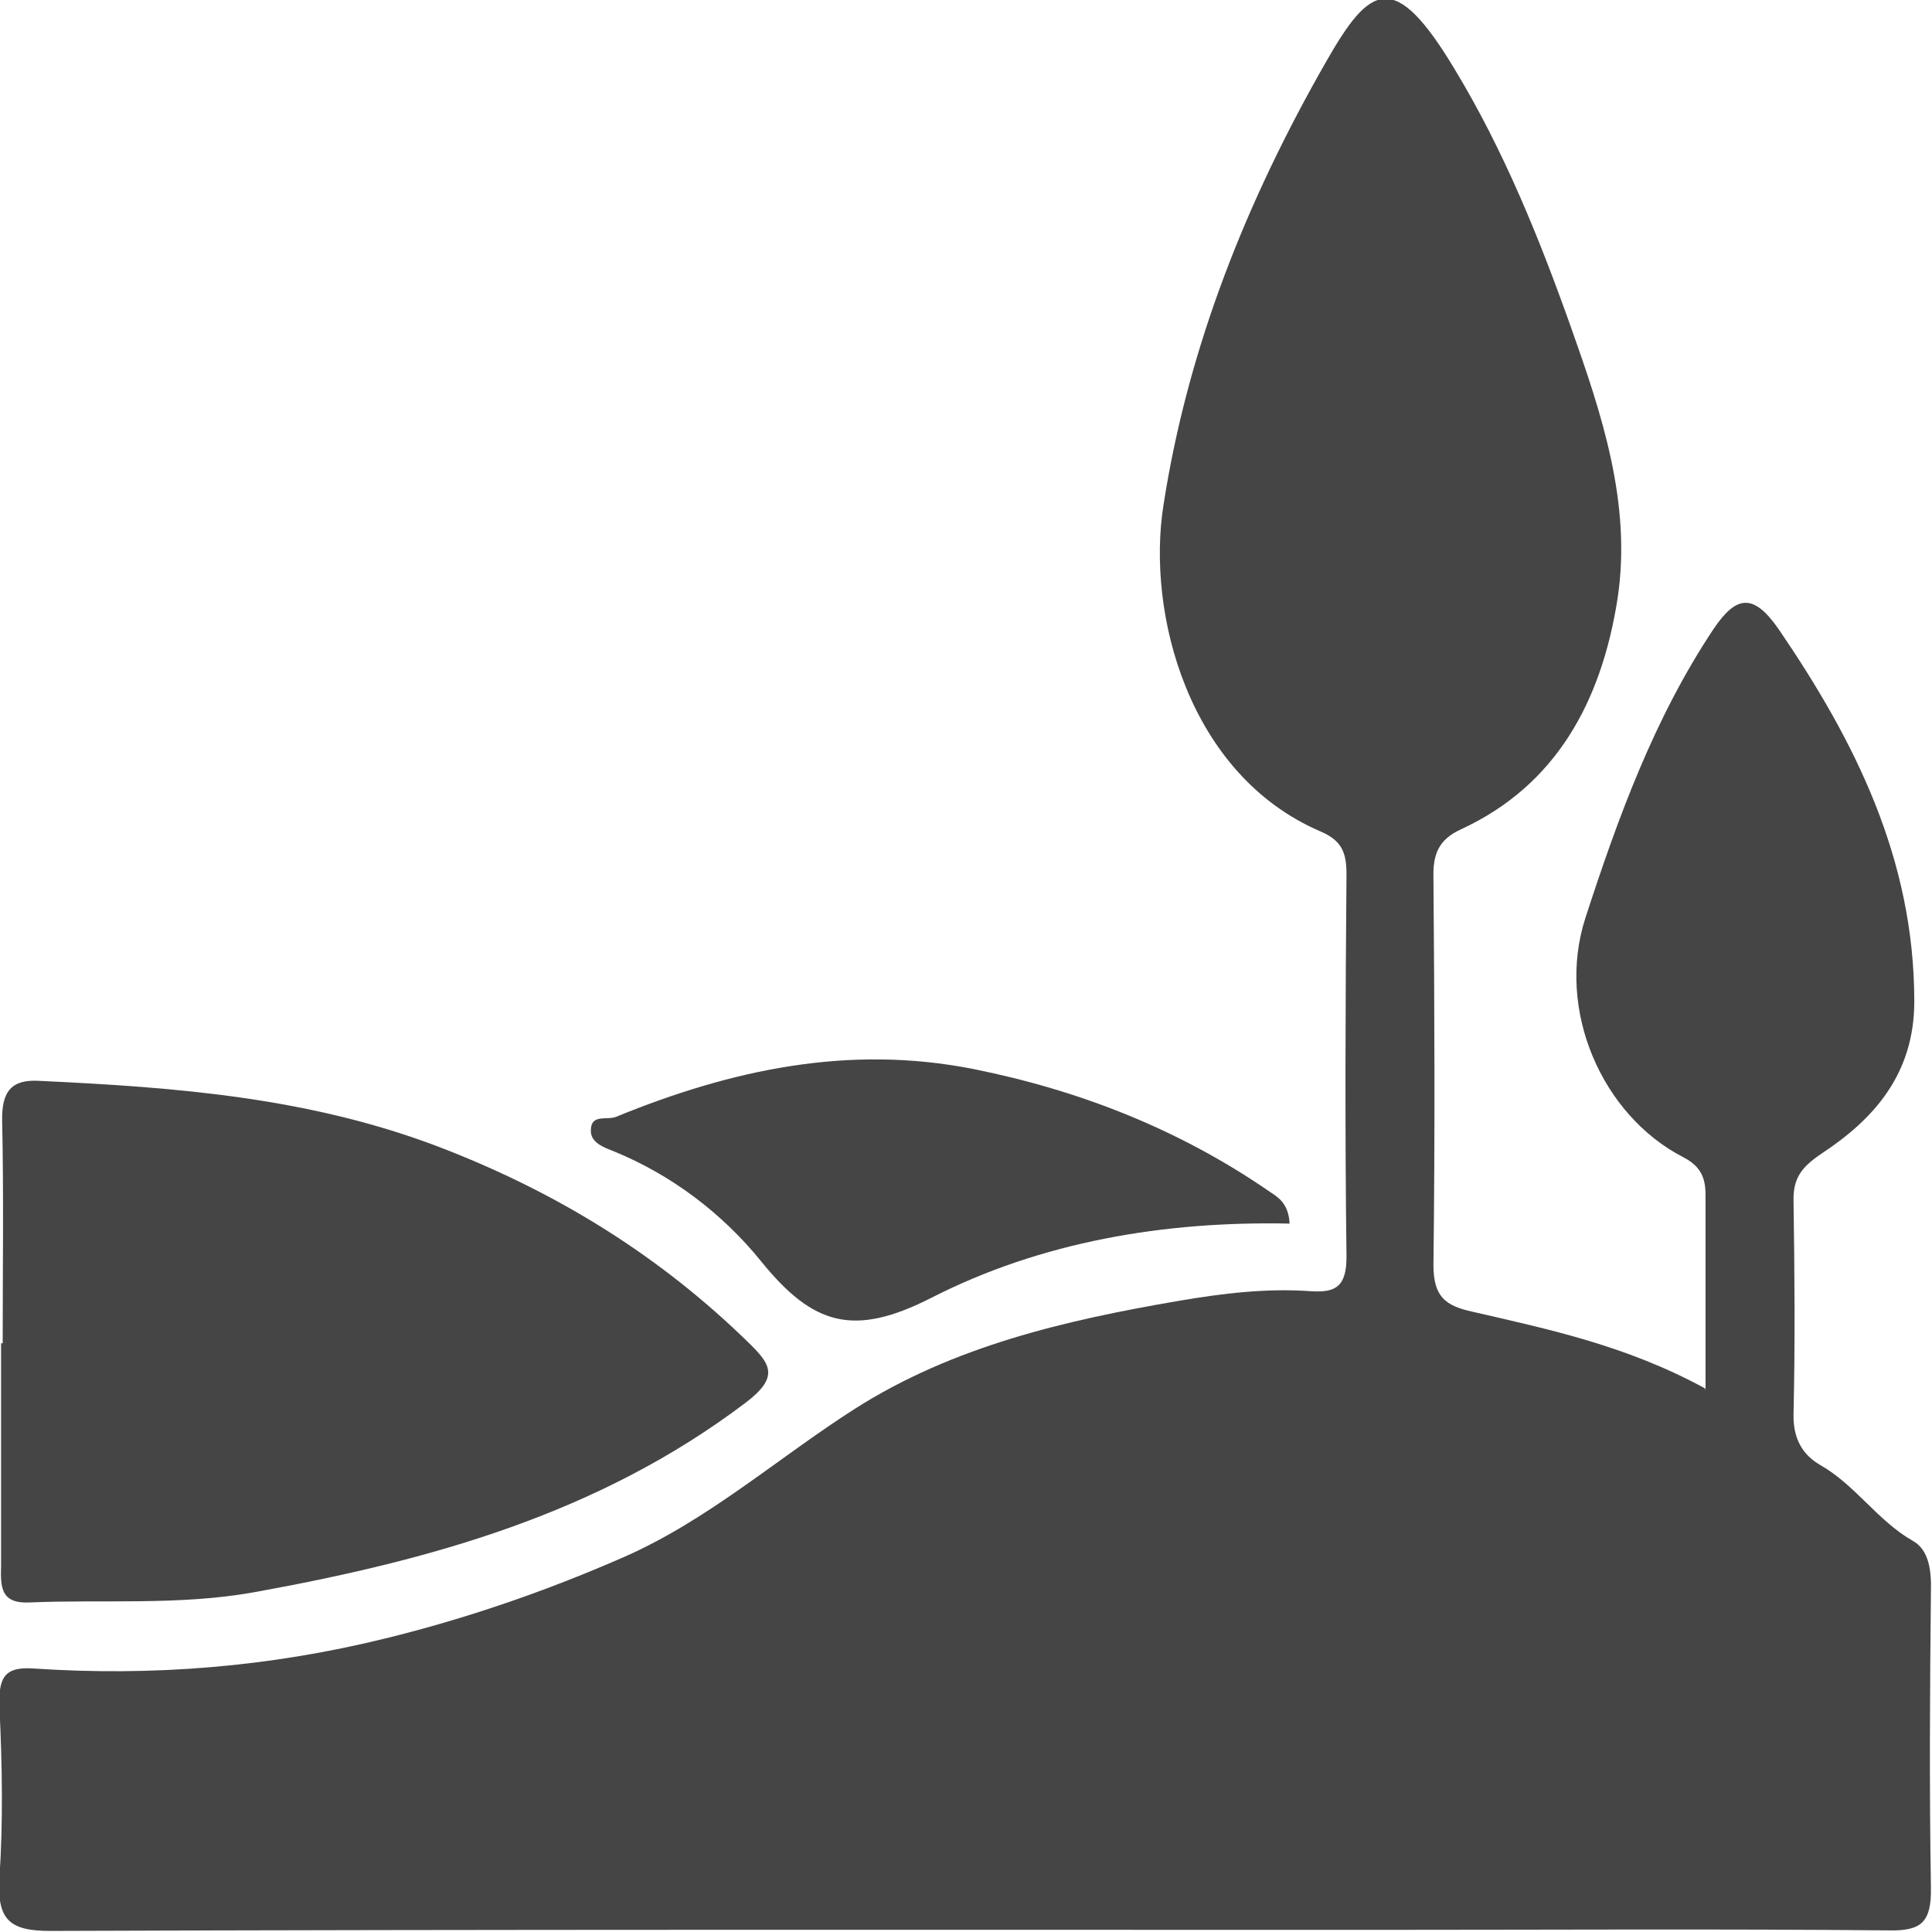
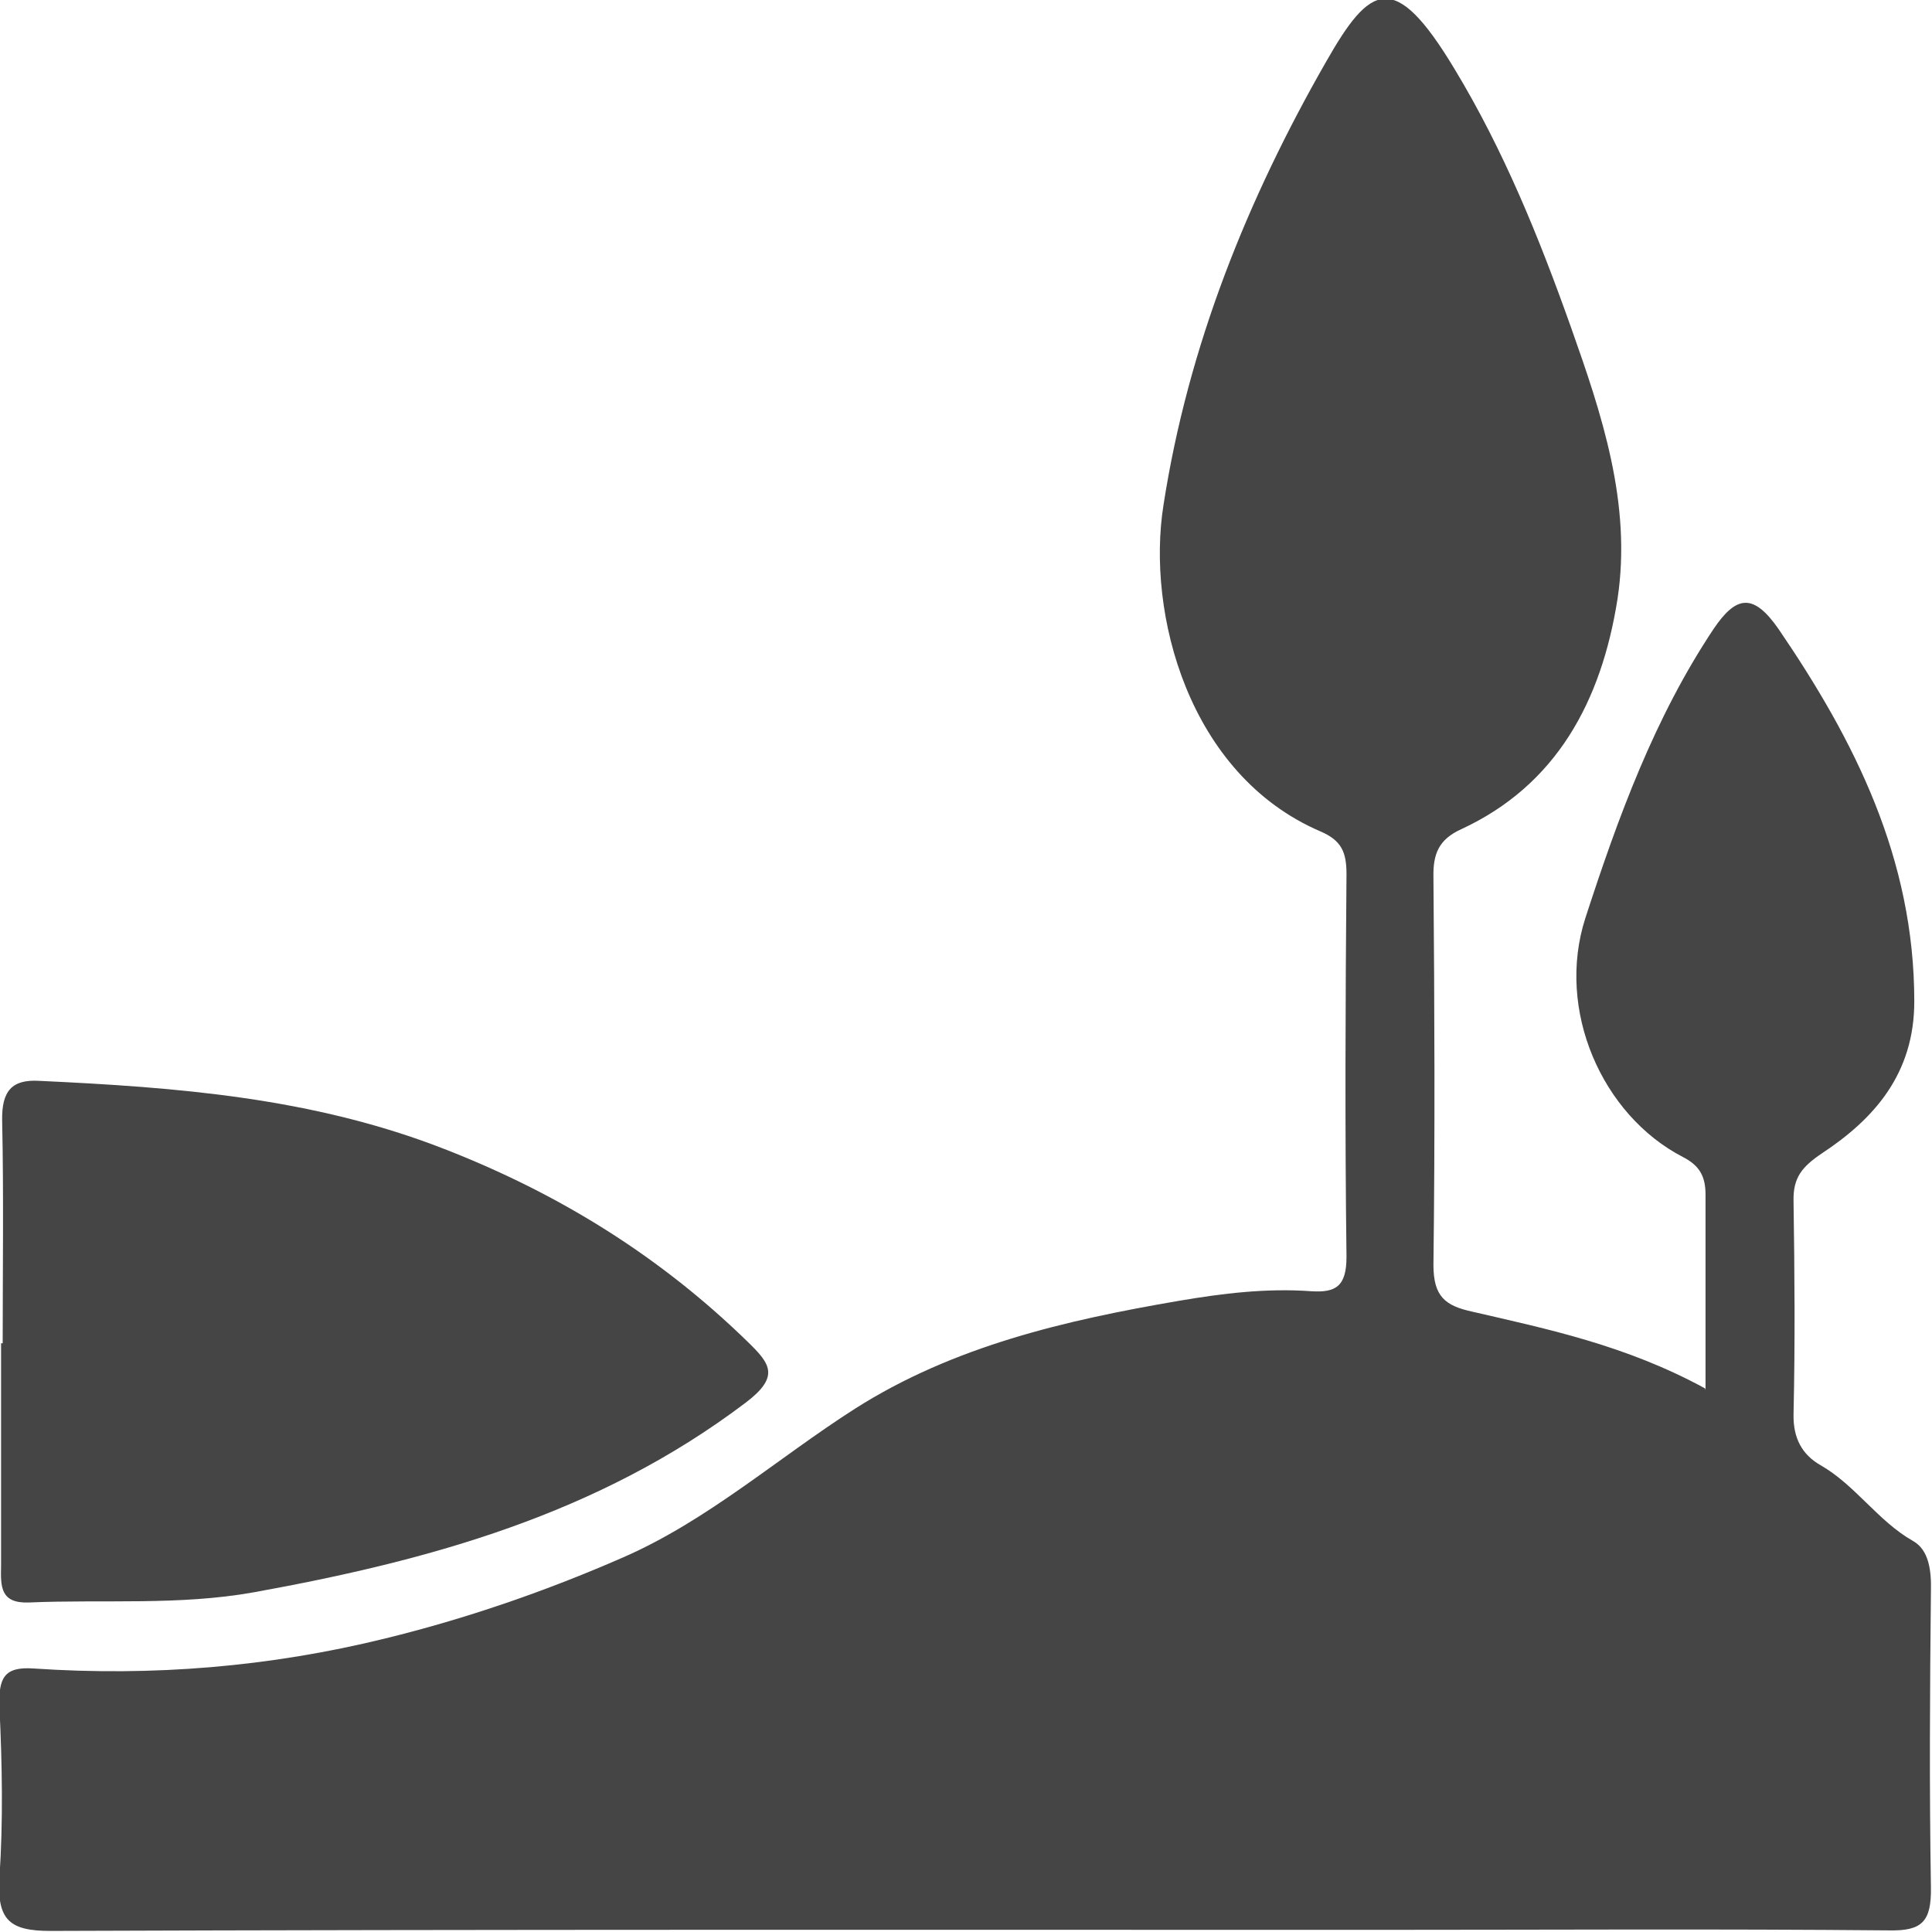
<svg xmlns="http://www.w3.org/2000/svg" id="Layer_2" data-name="Layer 2" viewBox="0 0 36 36">
  <defs>
    <style>
      .cls-1 {
        fill: #454545;
        stroke-width: 0px;
      }
    </style>
  </defs>
  <g id="Layer_1-2" data-name="Layer 1">
    <g>
      <path class="cls-1" d="m31.78,25.9c0-1.3,0-2.47,0-3.64,0-.34-.11-.54-.42-.7-1.51-.78-2.37-2.74-1.82-4.45.61-1.88,1.29-3.74,2.39-5.39.43-.64.75-.66,1.21,0,1.42,2.08,2.53,4.28,2.53,6.94,0,1.35-.75,2.19-1.72,2.83-.37.25-.54.45-.53.89.02,1.32.03,2.65,0,3.97-.01.46.17.76.5.95.65.37,1.07,1.04,1.72,1.41.31.17.35.57.34.95-.02,1.83-.03,3.67,0,5.51.01.64-.17.81-.77.8-3.21-.03-6.41-.01-9.62-.01-8.22,0-16.44-.01-24.65.02-.76,0-1-.2-.95-1,.07-1.05.05-2.11,0-3.16-.02-.55.08-.77.64-.73,2.21.15,4.4-.03,6.55-.56,1.51-.37,2.99-.88,4.43-1.51,1.58-.69,2.88-1.85,4.32-2.77,1.84-1.17,3.93-1.65,6.03-2.01.82-.14,1.64-.24,2.47-.18.46.03.66-.09.66-.64-.03-2.38-.02-4.75,0-7.13,0-.41-.09-.63-.49-.8-2.46-1.06-3.24-4.07-2.92-6.08.46-2.97,1.57-5.71,3.03-8.26.82-1.44,1.27-1.73,2.39.13.92,1.52,1.58,3.15,2.17,4.81.57,1.61,1.14,3.29.87,5.07-.3,1.91-1.14,3.47-2.91,4.29-.42.19-.53.46-.52.9.02,2.41.03,4.81,0,7.22,0,.59.22.76.72.87,1.43.33,2.87.63,4.34,1.43" />
-       <path class="cls-1" d="m.05,25.03c0-1.38.02-2.77-.01-4.15-.01-.55.18-.77.69-.74,2.56.12,5.09.31,7.55,1.27,2.13.83,4.01,1.99,5.66,3.6.41.4.6.64-.05,1.13-2.75,2.08-5.9,2.94-9.16,3.53-1.4.25-2.8.13-4.19.19-.53.02-.53-.29-.52-.68,0-1.38,0-2.77,0-4.15h.03Z" />
-       <path class="cls-1" d="m24.03,22.8c-2.34-.05-4.63.34-6.67,1.38-1.45.74-2.21.52-3.18-.68-.72-.89-1.67-1.61-2.75-2.05-.18-.07-.43-.16-.42-.39,0-.31.3-.18.47-.25,2.15-.88,4.34-1.35,6.66-.89,1.99.4,3.85,1.13,5.54,2.3.17.11.33.23.35.58" />
+       <path class="cls-1" d="m.05,25.03c0-1.38.02-2.77-.01-4.15-.01-.55.18-.77.69-.74,2.56.12,5.09.31,7.55,1.27,2.13.83,4.01,1.99,5.66,3.6.41.4.6.64-.05,1.13-2.75,2.08-5.9,2.94-9.16,3.53-1.4.25-2.8.13-4.19.19-.53.02-.53-.29-.52-.68,0-1.38,0-2.77,0-4.15h.03" />
    </g>
  </g>
</svg>